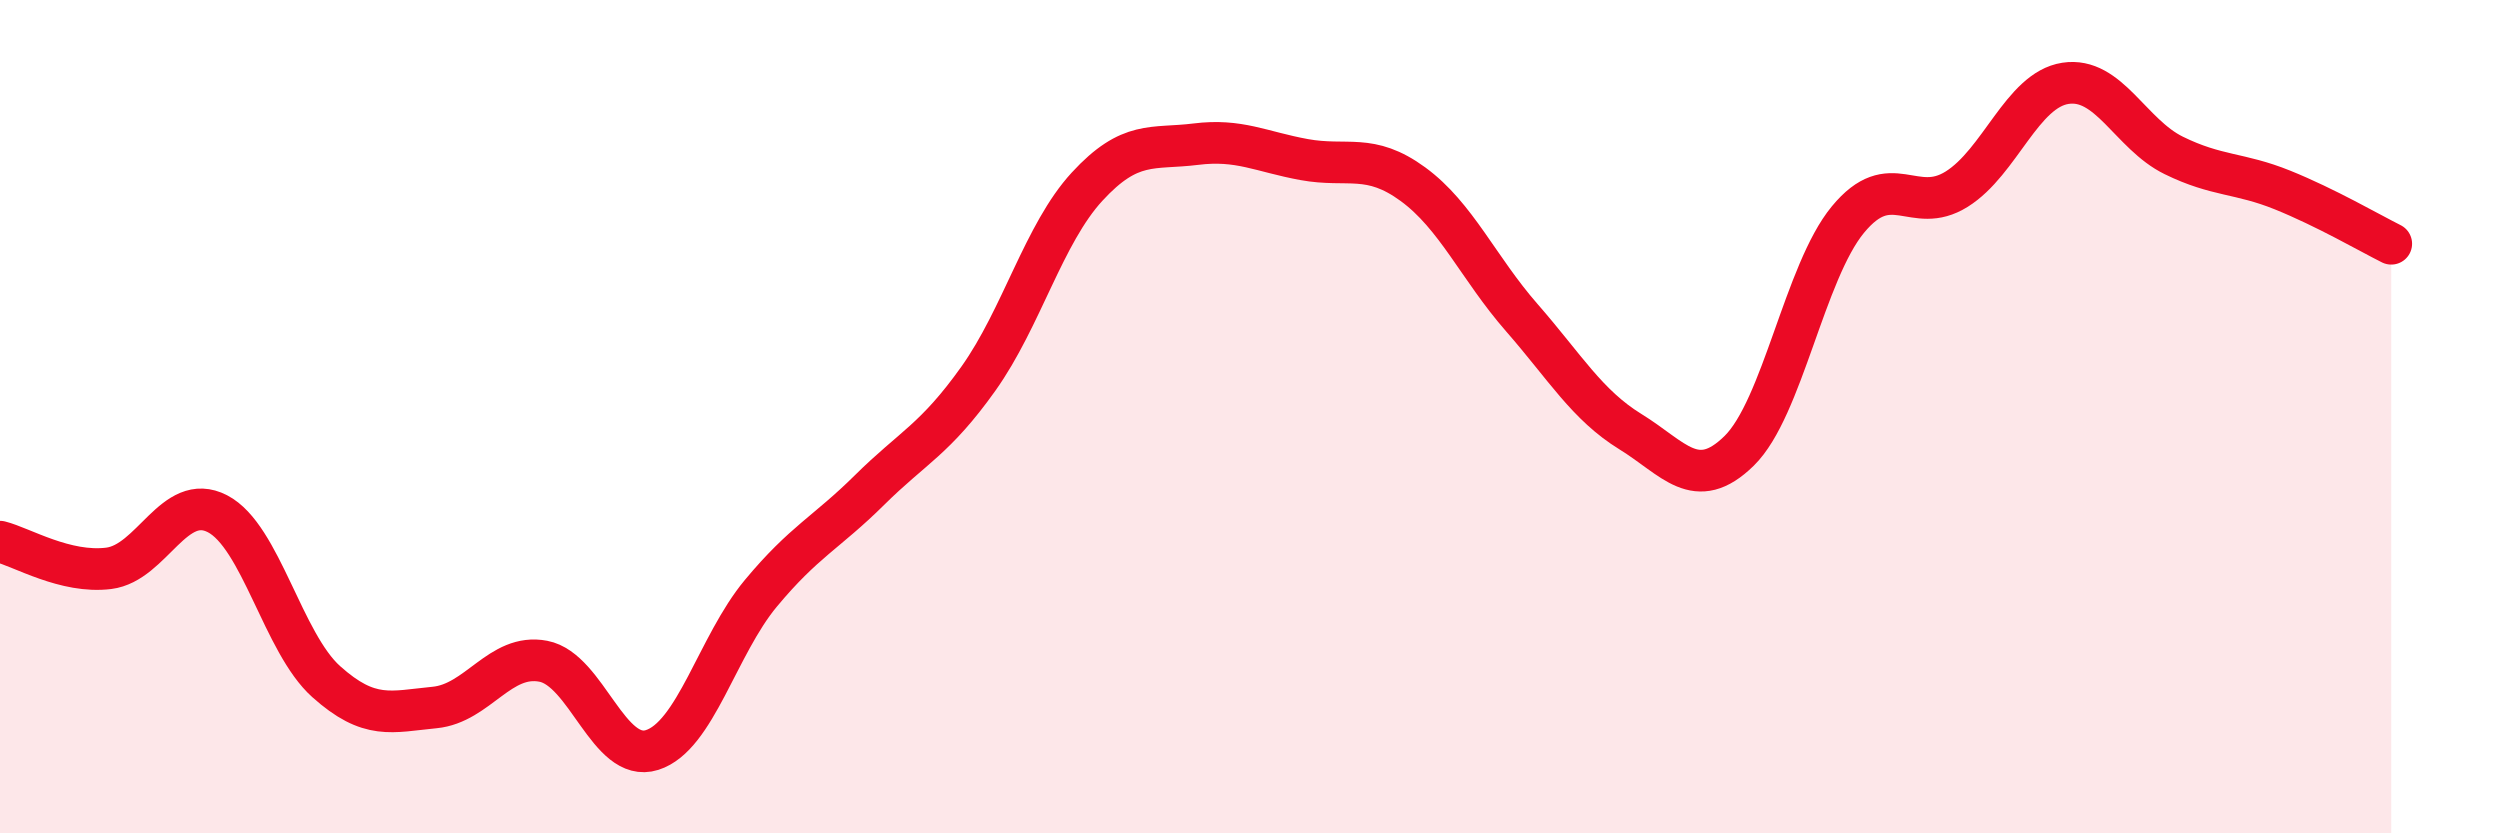
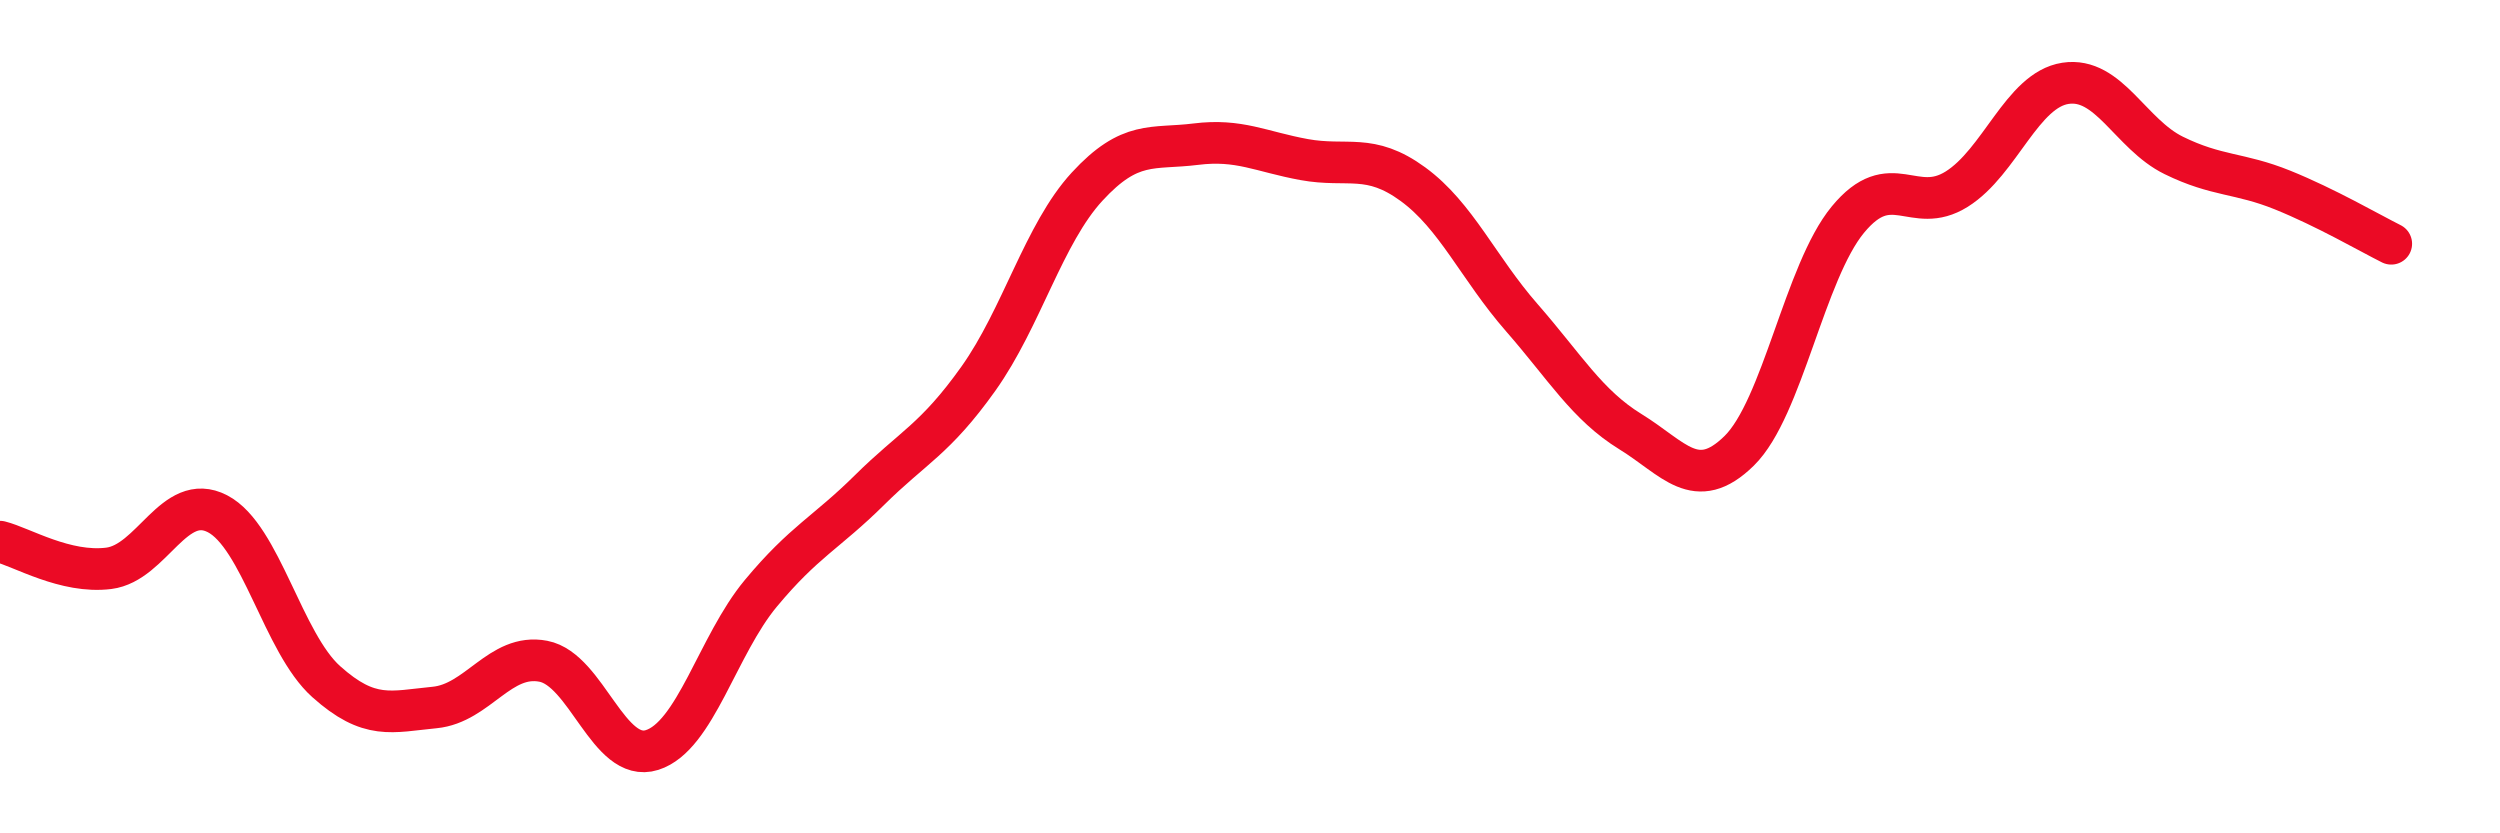
<svg xmlns="http://www.w3.org/2000/svg" width="60" height="20" viewBox="0 0 60 20">
-   <path d="M 0,13 C 0.52,13.13 1.57,13.77 2.61,13.64 C 3.65,13.51 4.18,11.79 5.22,12.33 C 6.26,12.87 6.79,15.43 7.83,16.36 C 8.87,17.29 9.39,17.08 10.43,16.98 C 11.47,16.88 12,15.67 13.04,15.87 C 14.08,16.07 14.61,18.33 15.65,18 C 16.69,17.67 17.22,15.49 18.26,14.24 C 19.3,12.99 19.83,12.79 20.87,11.76 C 21.91,10.73 22.44,10.55 23.48,9.09 C 24.52,7.63 25.05,5.61 26.09,4.48 C 27.13,3.35 27.66,3.59 28.7,3.46 C 29.74,3.33 30.26,3.64 31.3,3.83 C 32.34,4.02 32.87,3.66 33.91,4.42 C 34.95,5.18 35.48,6.43 36.52,7.62 C 37.56,8.81 38.09,9.72 39.13,10.36 C 40.17,11 40.7,11.84 41.74,10.82 C 42.78,9.8 43.31,6.53 44.35,5.27 C 45.39,4.01 45.92,5.19 46.96,4.54 C 48,3.89 48.53,2.16 49.57,2 C 50.61,1.84 51.13,3.22 52.17,3.73 C 53.21,4.24 53.74,4.14 54.78,4.56 C 55.82,4.98 56.87,5.59 57.39,5.85L57.39 20L0 20Z" fill="#EB0A25" opacity="0.1" stroke-linecap="round" stroke-linejoin="round" />
  <path d="M 0,13 C 0.52,13.13 1.57,13.77 2.61,13.64 C 3.65,13.51 4.18,11.79 5.22,12.33 C 6.26,12.87 6.79,15.43 7.83,16.36 C 8.87,17.29 9.39,17.08 10.43,16.98 C 11.47,16.88 12,15.67 13.04,15.87 C 14.08,16.07 14.61,18.33 15.65,18 C 16.69,17.67 17.22,15.49 18.26,14.24 C 19.3,12.99 19.83,12.79 20.87,11.76 C 21.91,10.73 22.44,10.55 23.48,9.09 C 24.52,7.63 25.05,5.61 26.09,4.48 C 27.13,3.35 27.66,3.59 28.7,3.46 C 29.74,3.33 30.26,3.64 31.3,3.83 C 32.34,4.02 32.87,3.66 33.91,4.42 C 34.95,5.18 35.48,6.43 36.52,7.62 C 37.56,8.81 38.09,9.72 39.13,10.36 C 40.17,11 40.7,11.84 41.74,10.82 C 42.78,9.8 43.31,6.53 44.35,5.27 C 45.39,4.01 45.92,5.19 46.96,4.54 C 48,3.89 48.53,2.16 49.57,2 C 50.61,1.84 51.13,3.22 52.17,3.73 C 53.21,4.24 53.74,4.14 54.78,4.56 C 55.82,4.98 56.87,5.59 57.39,5.85" stroke="#EB0A25" stroke-width="1" fill="none" stroke-linecap="round" stroke-linejoin="round" />
</svg>